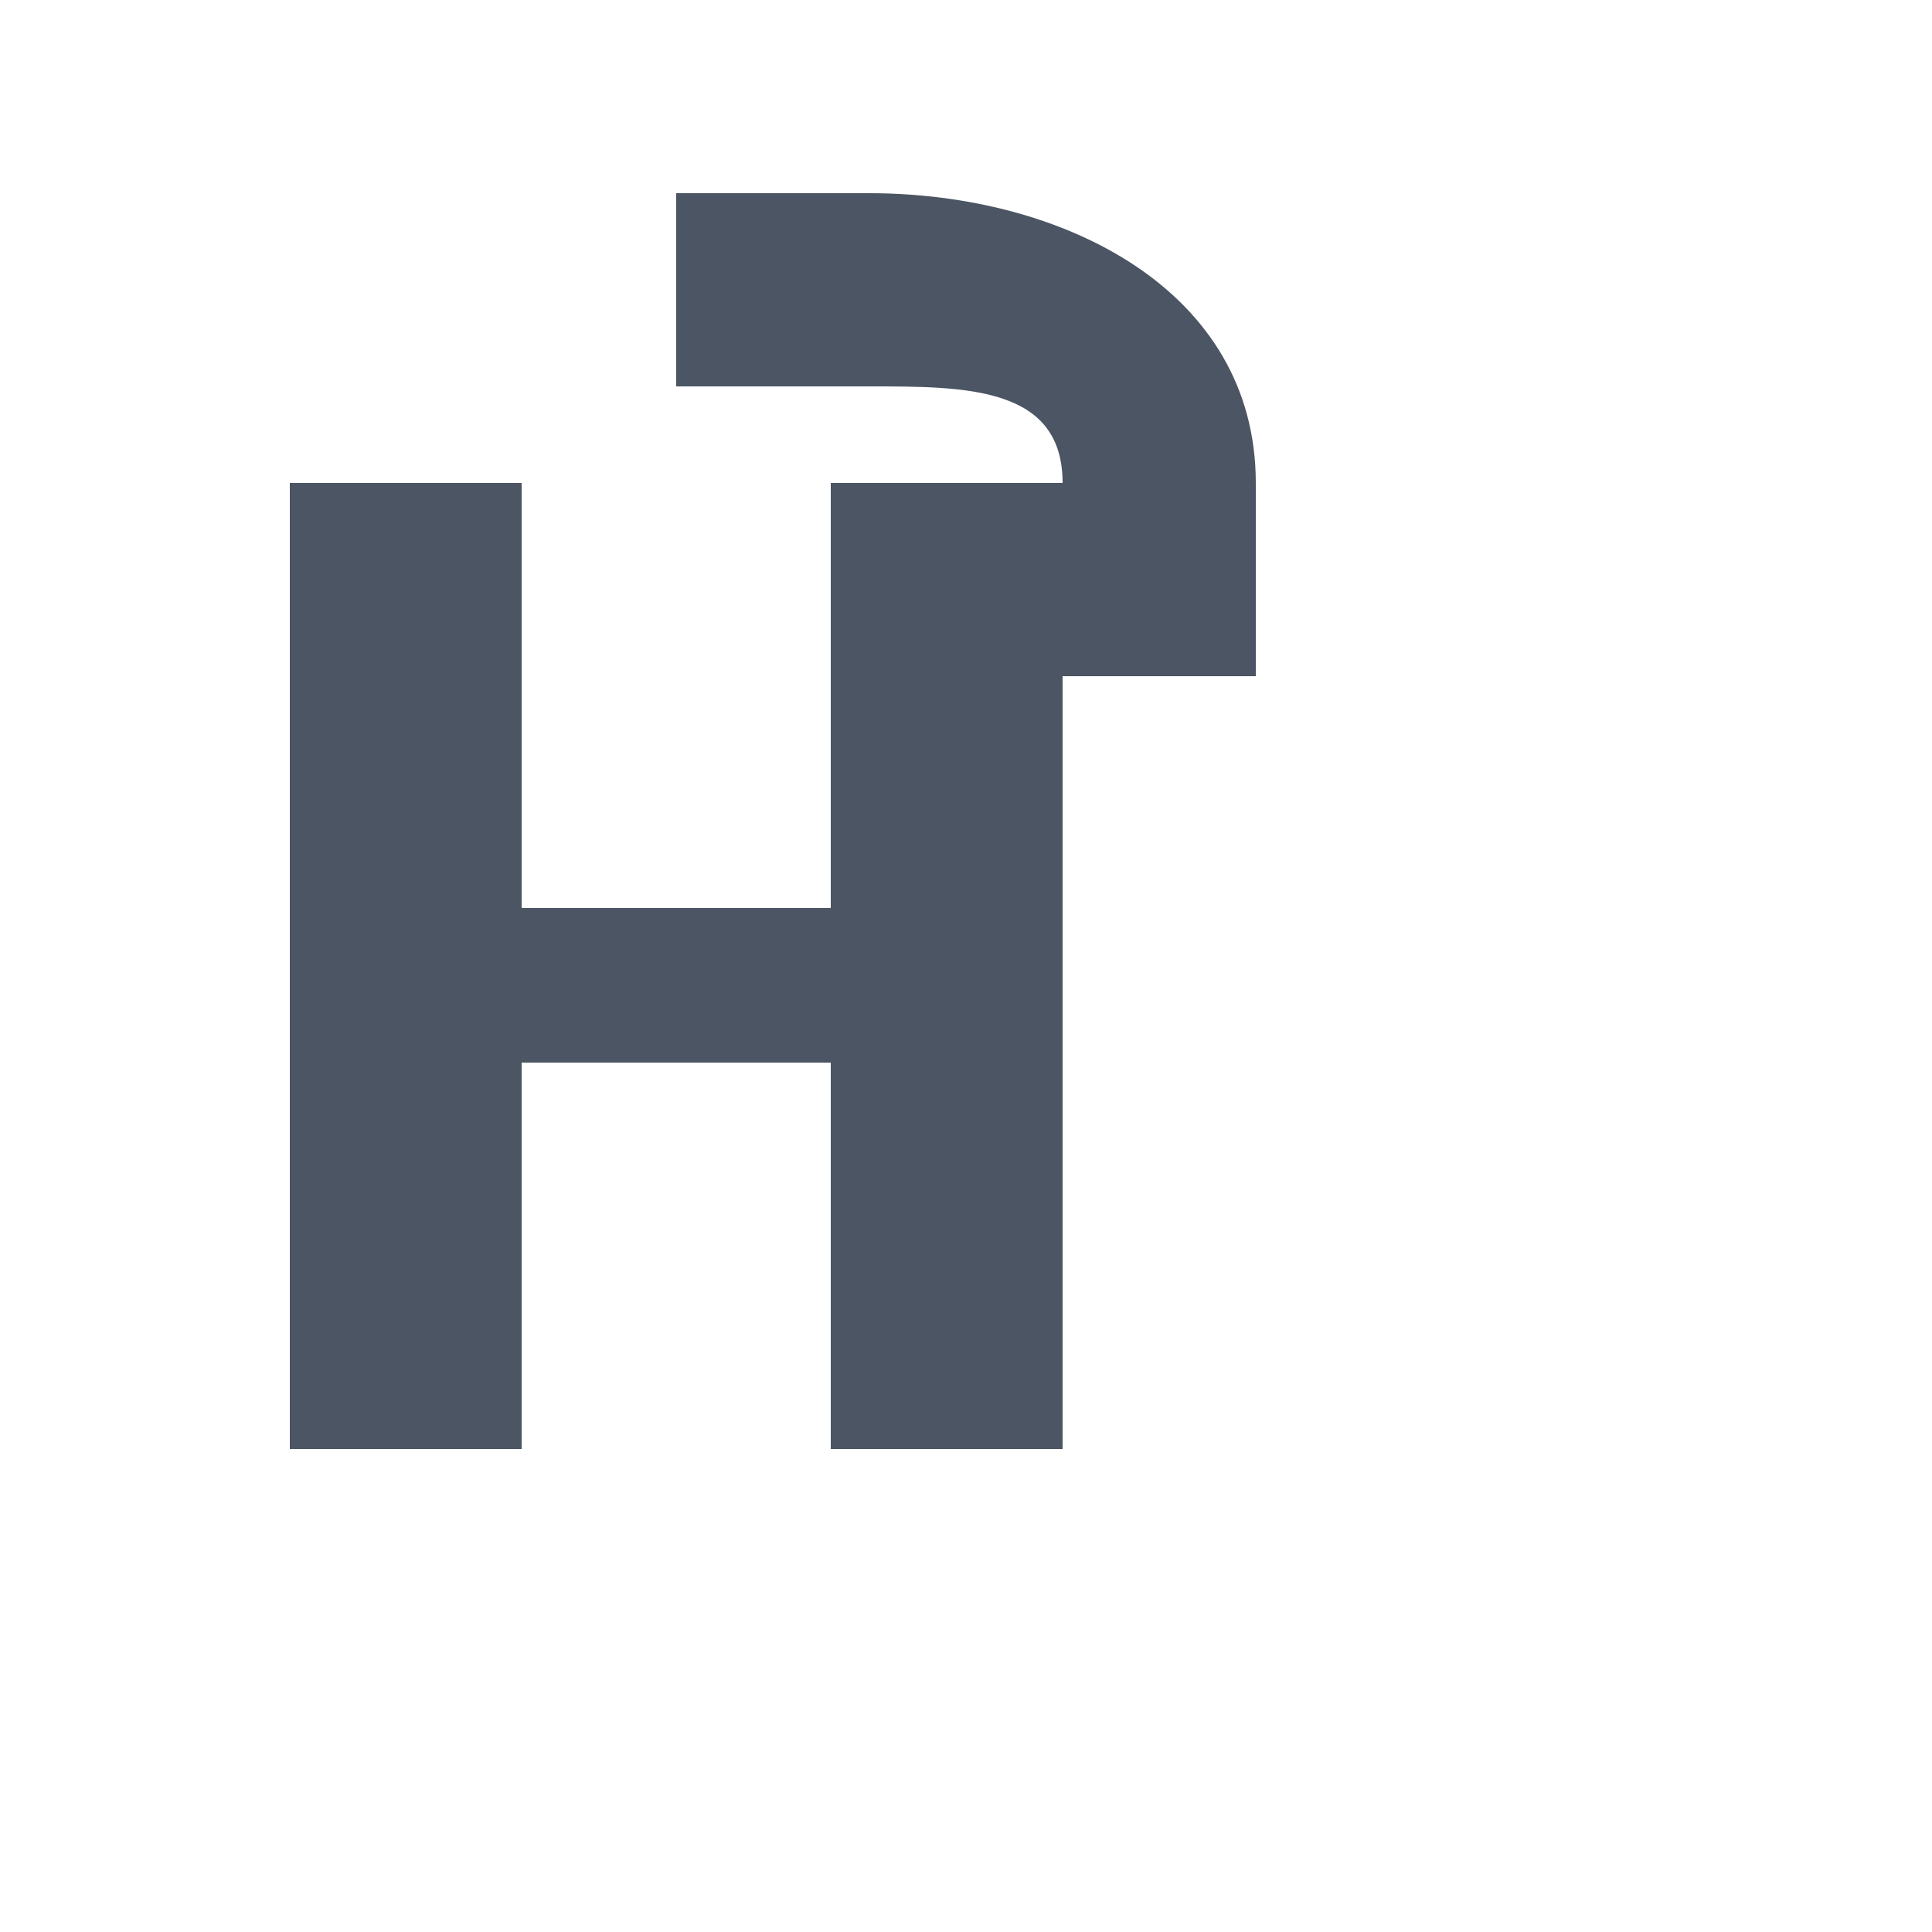
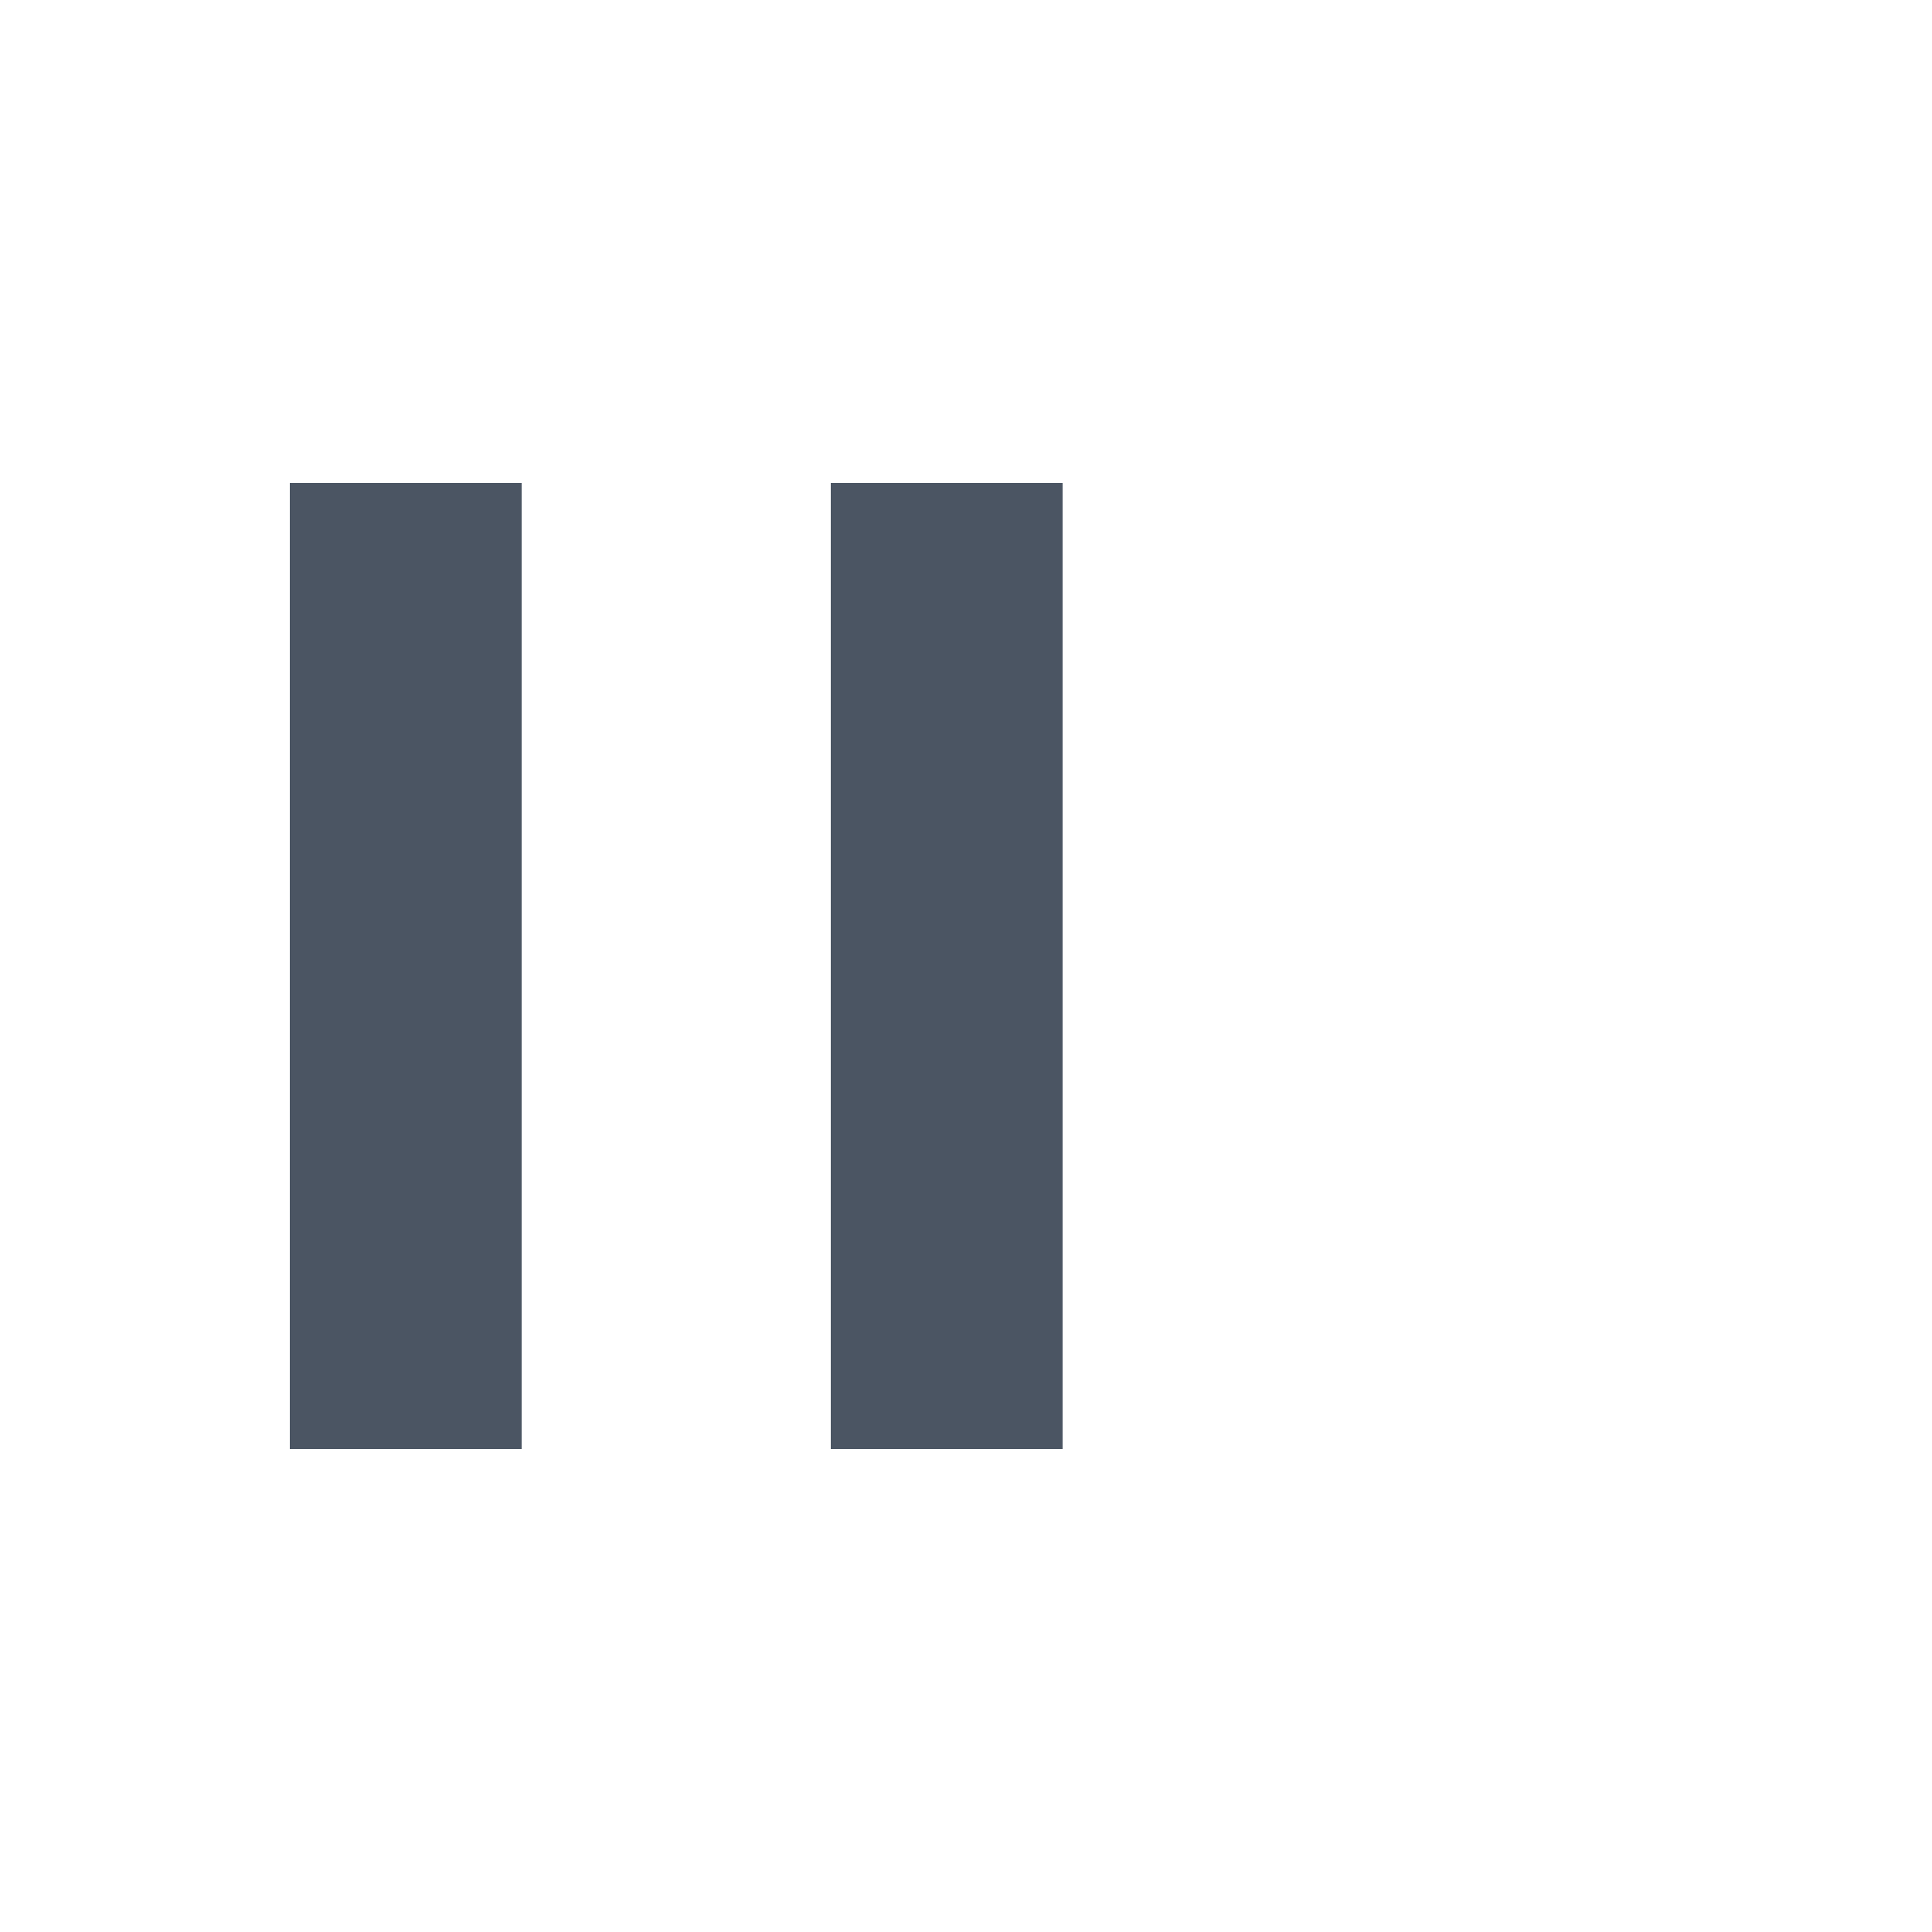
<svg xmlns="http://www.w3.org/2000/svg" viewBox="0 0 100 100">
  <style>
    .logo { fill: #4B5563; }
    .hook { fill: #4B5563; }
    @media (prefers-color-scheme: dark) {
      .logo { fill: #F3F4F6; }
      .hook { fill: #F3F4F6; }
    }
  </style>
  <rect class="logo" x="15" y="25" width="12" height="50" />
-   <rect class="logo" x="27" y="47" width="16" height="8" />
  <rect class="logo" x="43" y="25" width="12" height="50" />
-   <path class="hook" d="M 25 10 L 45 10 C 55 10 65 15 65 25 L 65 35 L 55 35 L 55 25 C 55 20 50 20 45 20 L 35 20 L 35 10 Z" />
</svg>